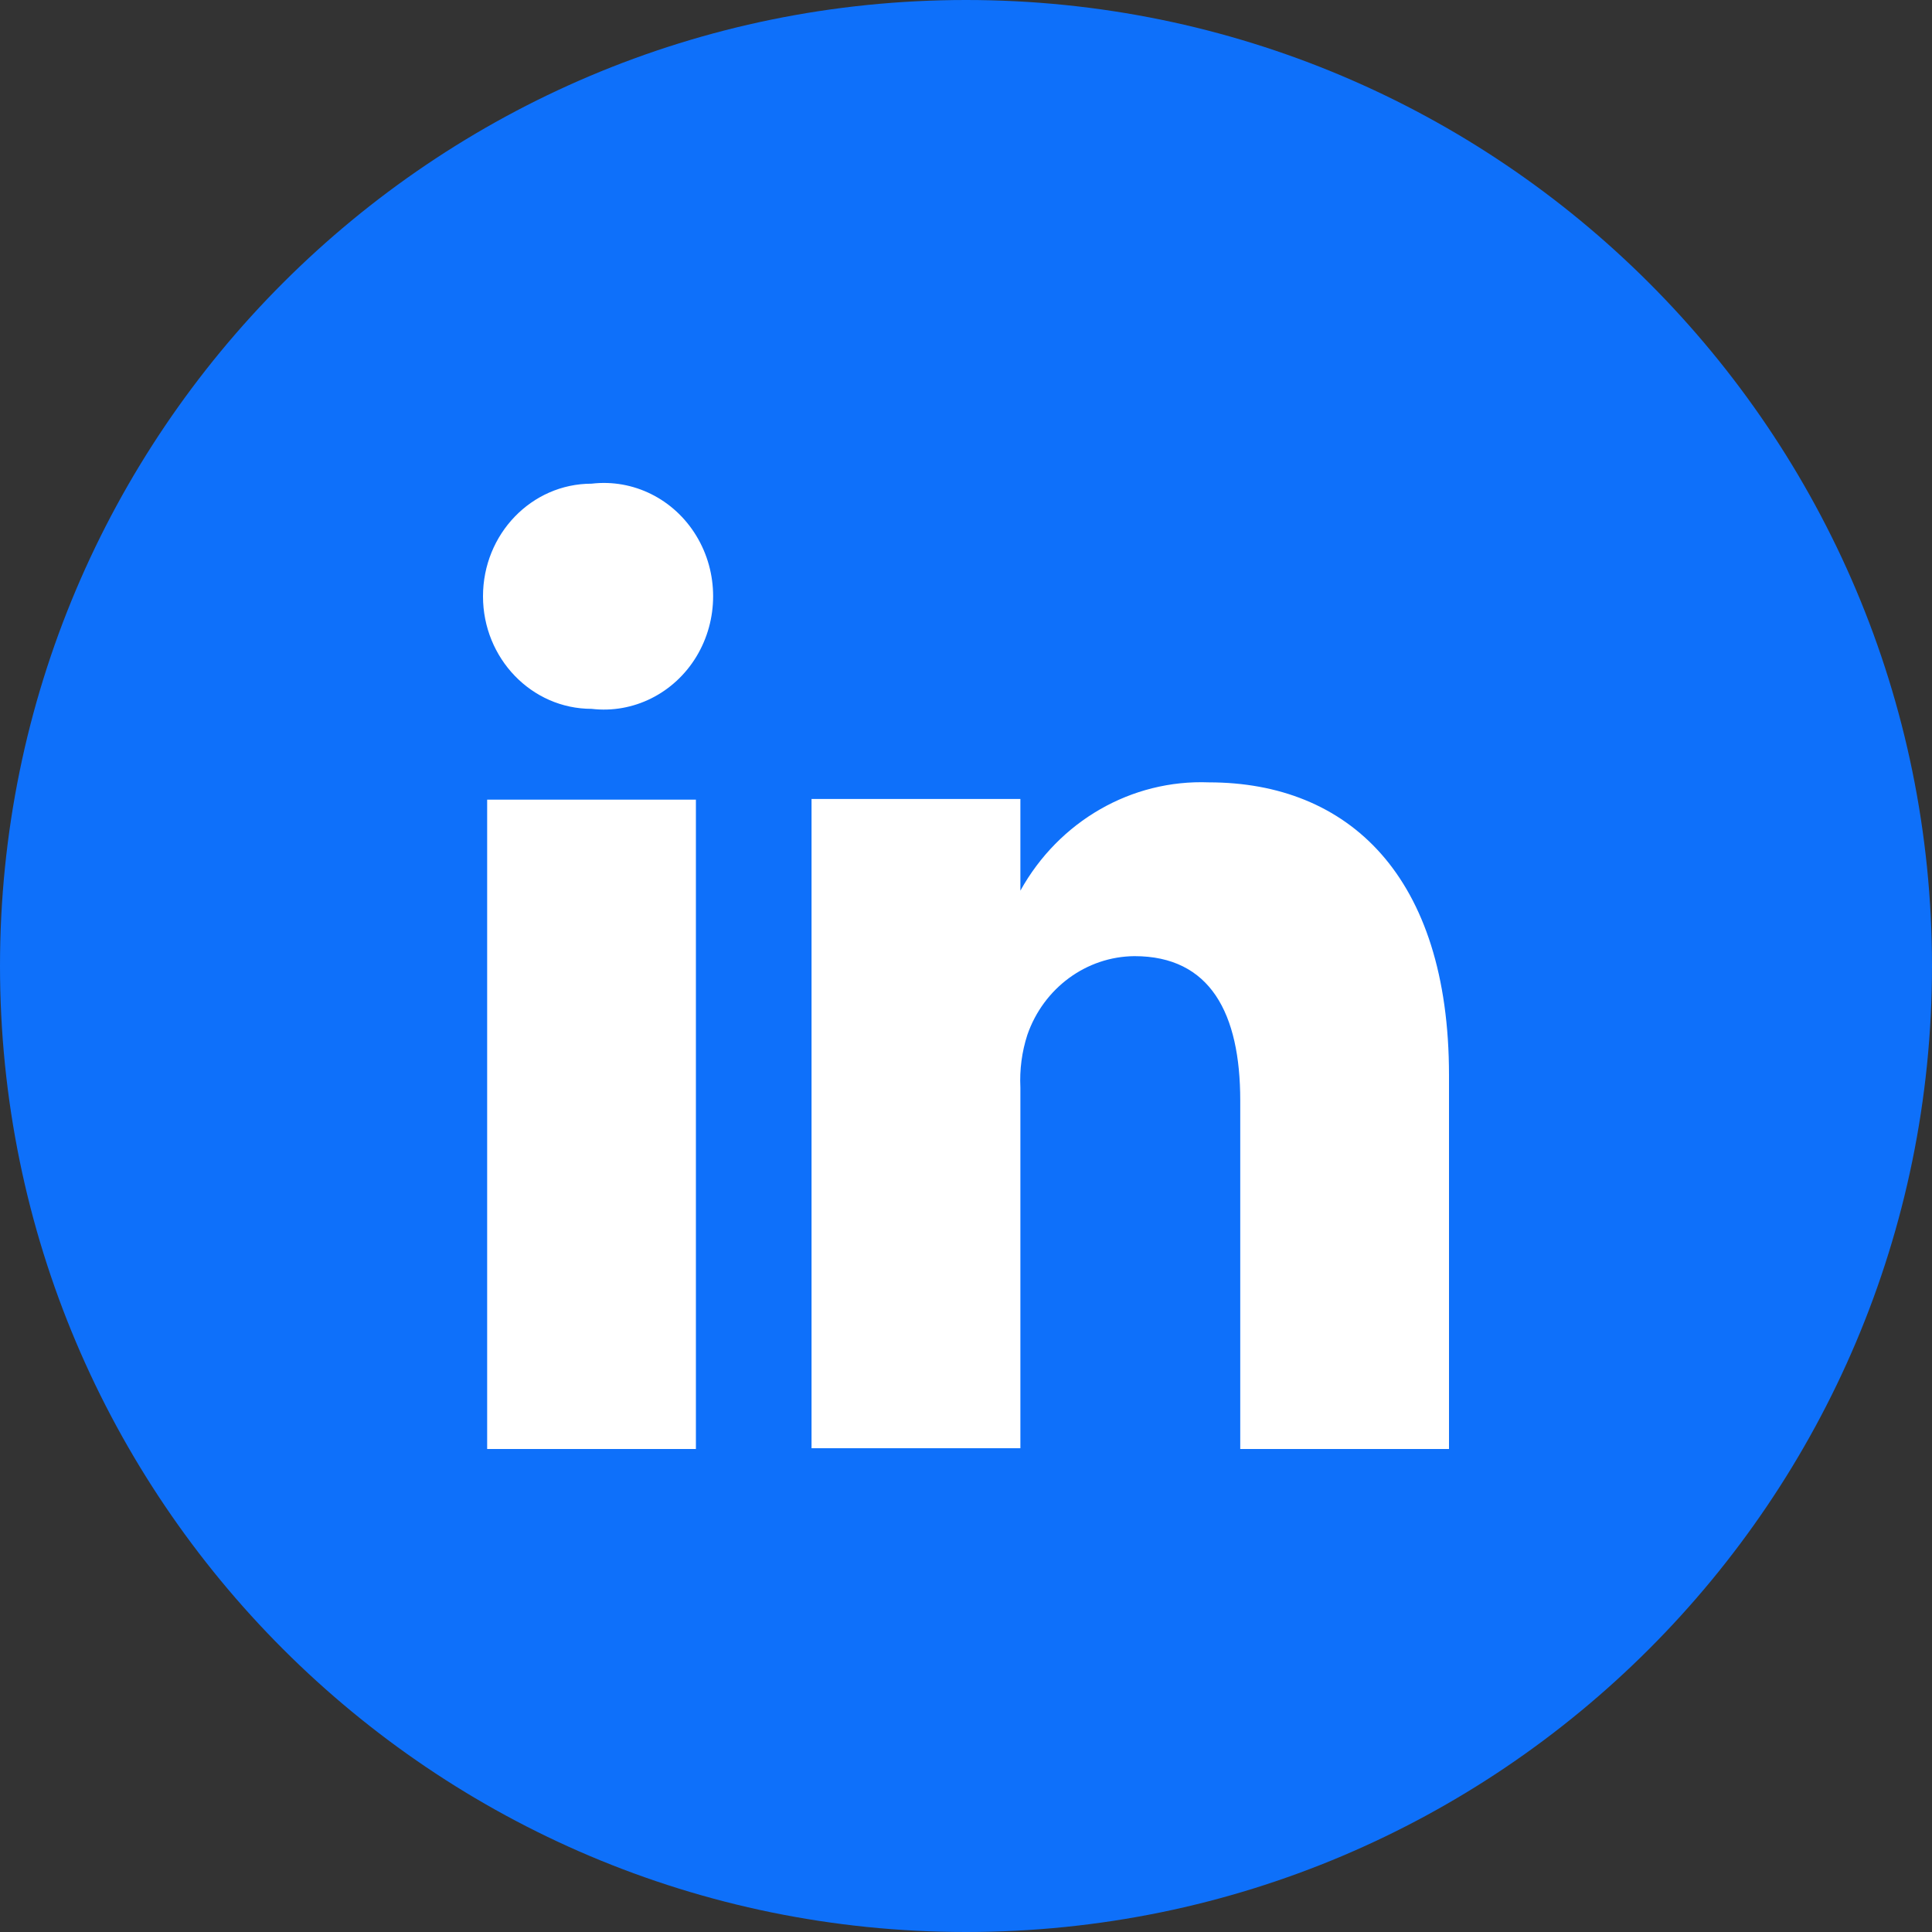
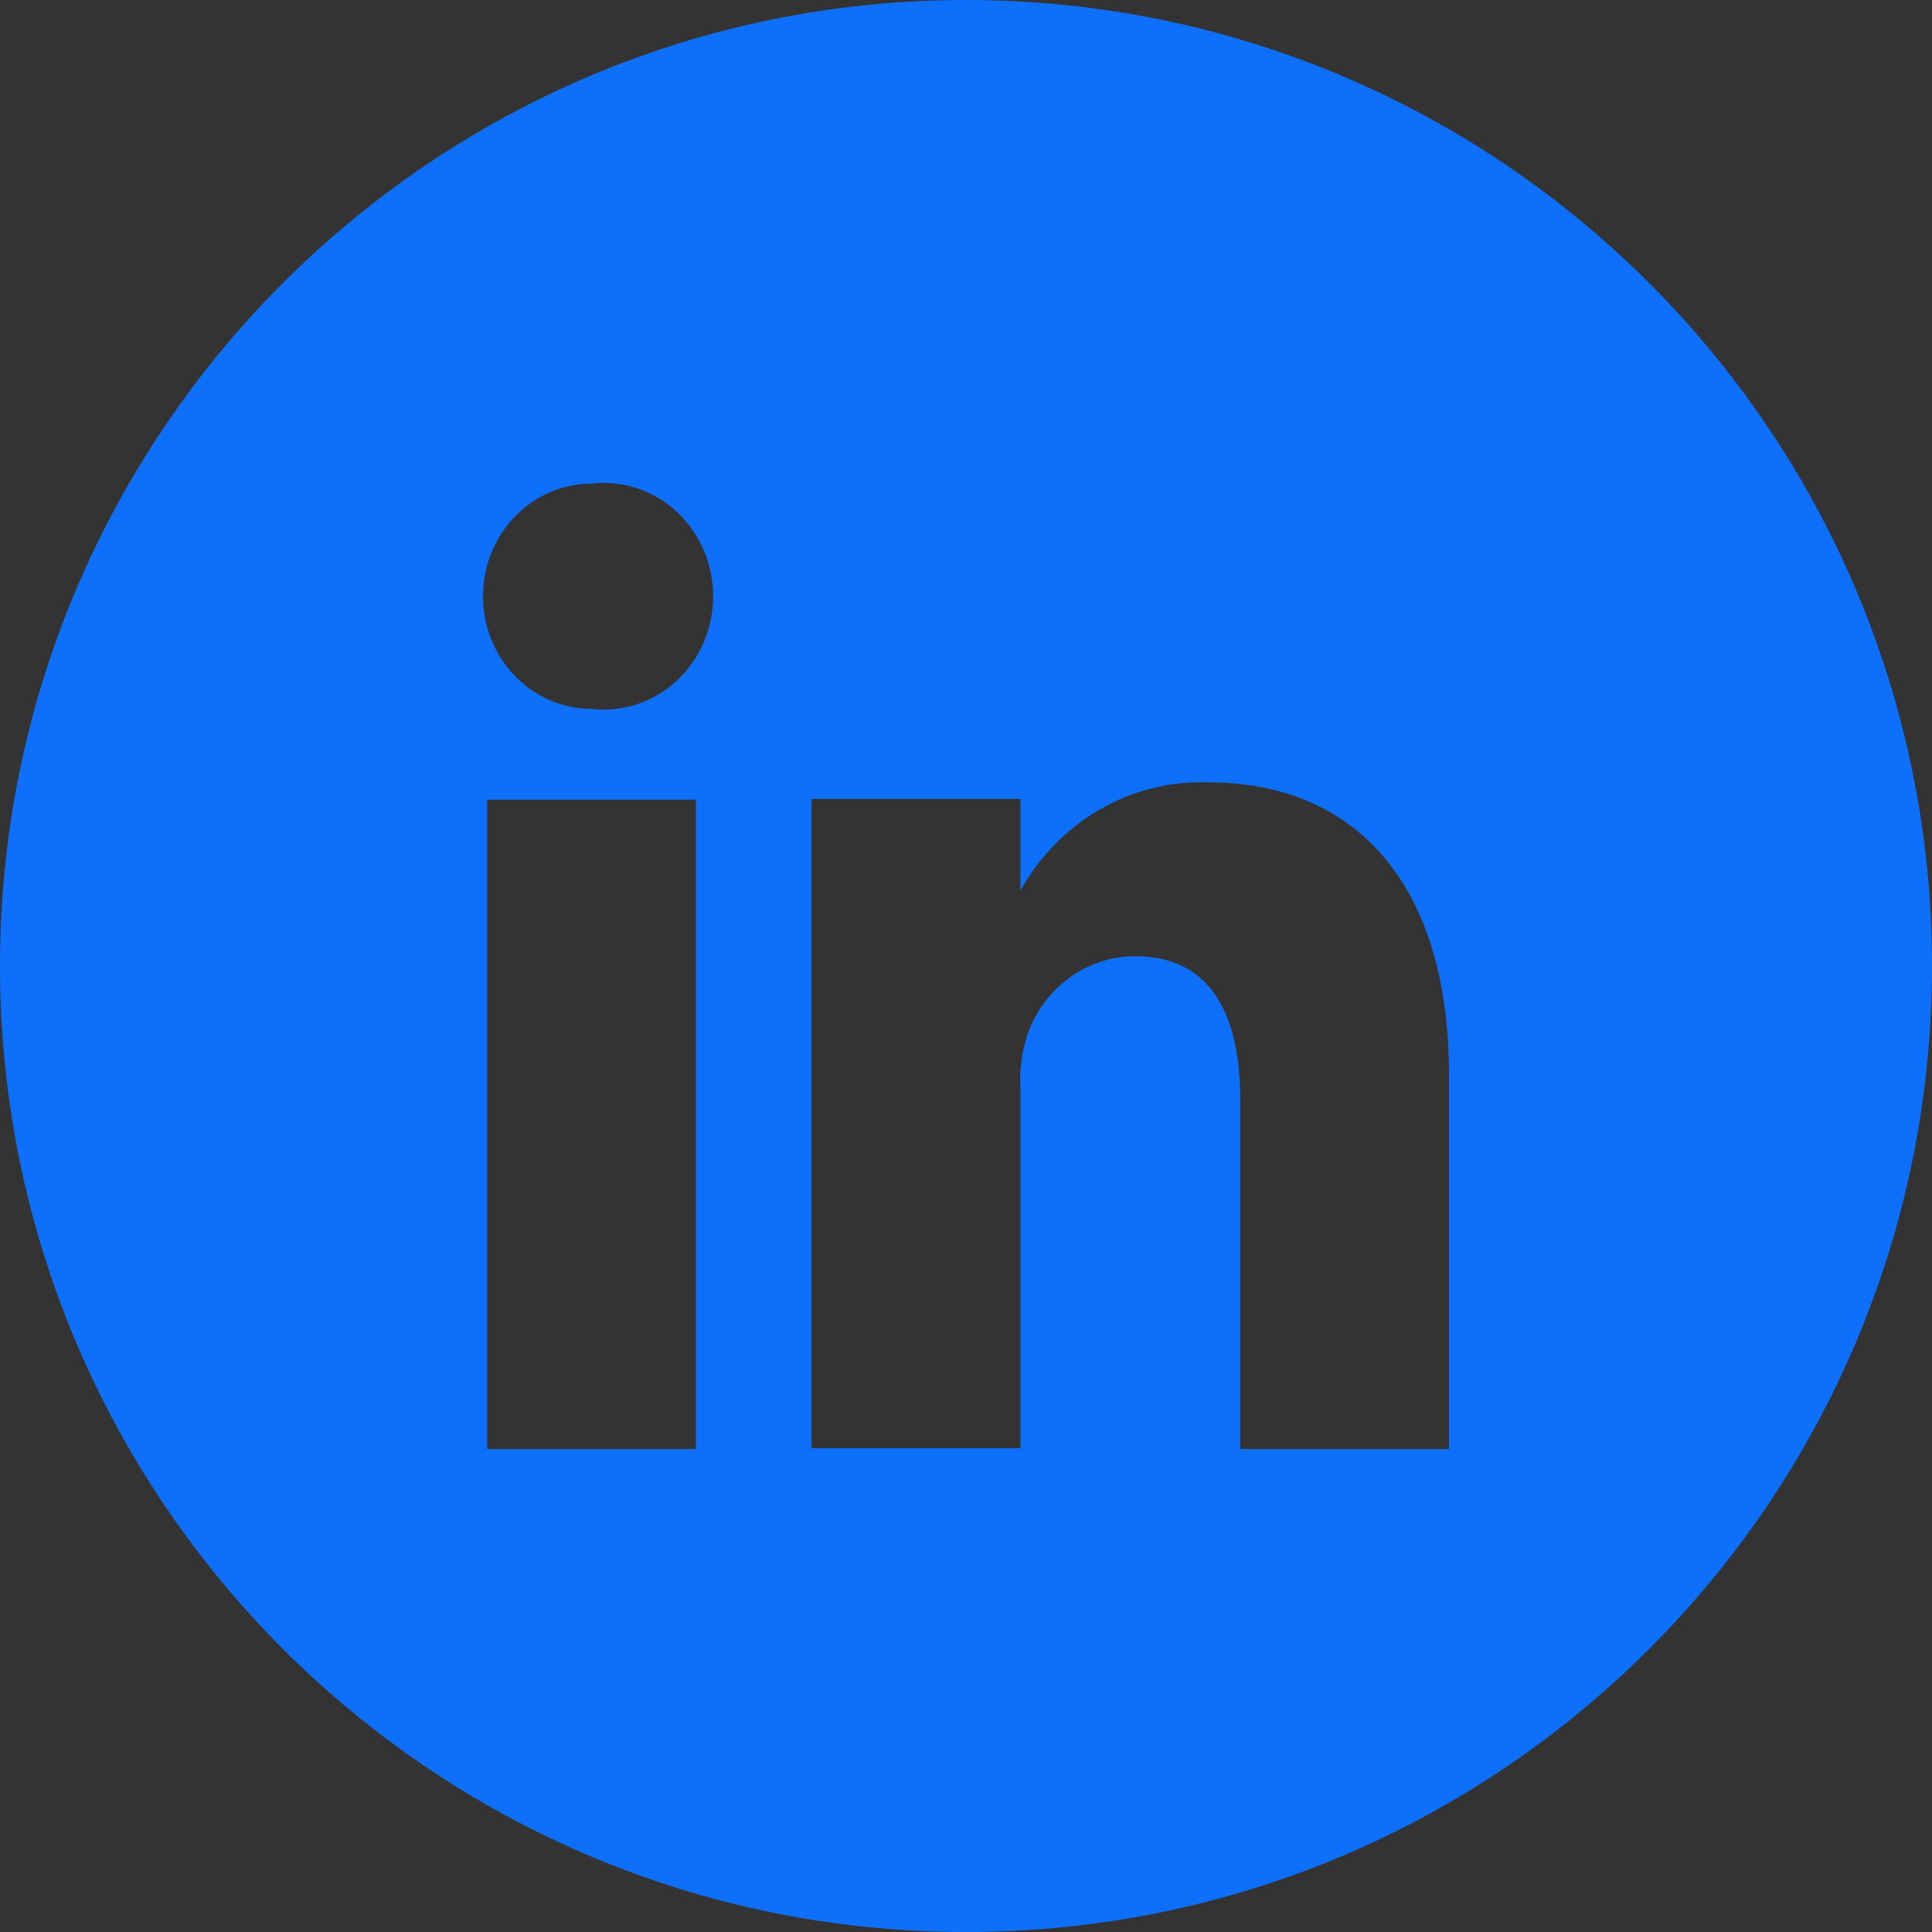
<svg xmlns="http://www.w3.org/2000/svg" width="40px" height="40px" viewBox="0 0 40 40" version="1.1">
  <rect x="0" y="0" width="40" height="40" fill="#333333" stroke="none" />
  <title>Facebook Circle Copy</title>
  <g id="Page-1" stroke="none" stroke-width="1" fill="none" fill-rule="evenodd">
    <g id="Desktop-HD-Copy" transform="translate(-1046, -5428)">
      <g id="Group" transform="translate(1042, 5424)">
        <g id="Group" transform="translate(4, 4)">
-           <circle id="Oval" fill="#FFFFFF" cx="20" cy="20" r="16" />
          <path d="M30,30 L25.678,30 L25.678,22.786 C25.678,20.978 25.058,19.796 23.488,19.796 C22.492,19.804 21.606,20.456 21.27,21.426 C21.156,21.778 21.108,22.146 21.126,22.516 L21.126,29.984 L16.802,29.984 L16.802,16.542 L21.126,16.542 L21.126,18.44 C21.926,16.998 23.428,16.136 25.03,16.198 C27.91,16.198 30,18.126 30,22.262 L30,30 Z M14.418,13.594 C13.956,14.356 13.112,14.778 12.248,14.676 C11.006,14.676 10,13.63 10,12.346 C10,11.056 11.006,10.014 12.248,10.014 C13.112,9.912 13.956,10.332 14.418,11.096 C14.88,11.858 14.88,12.83 14.418,13.594 L14.418,13.594 Z M10.086,30 L14.408,30 L14.408,16.556 L10.086,16.556 L10.086,30 Z M20,0 C8.956,0 0,8.954 0,20 C0,31.044 8.956,40 20,40 C31.046,40 40,31.044 40,20 C40,8.954 31.046,0 20,0 L20,0 Z" id="Fill-1" fill="#0E70FA" />
        </g>
      </g>
    </g>
  </g>
</svg>